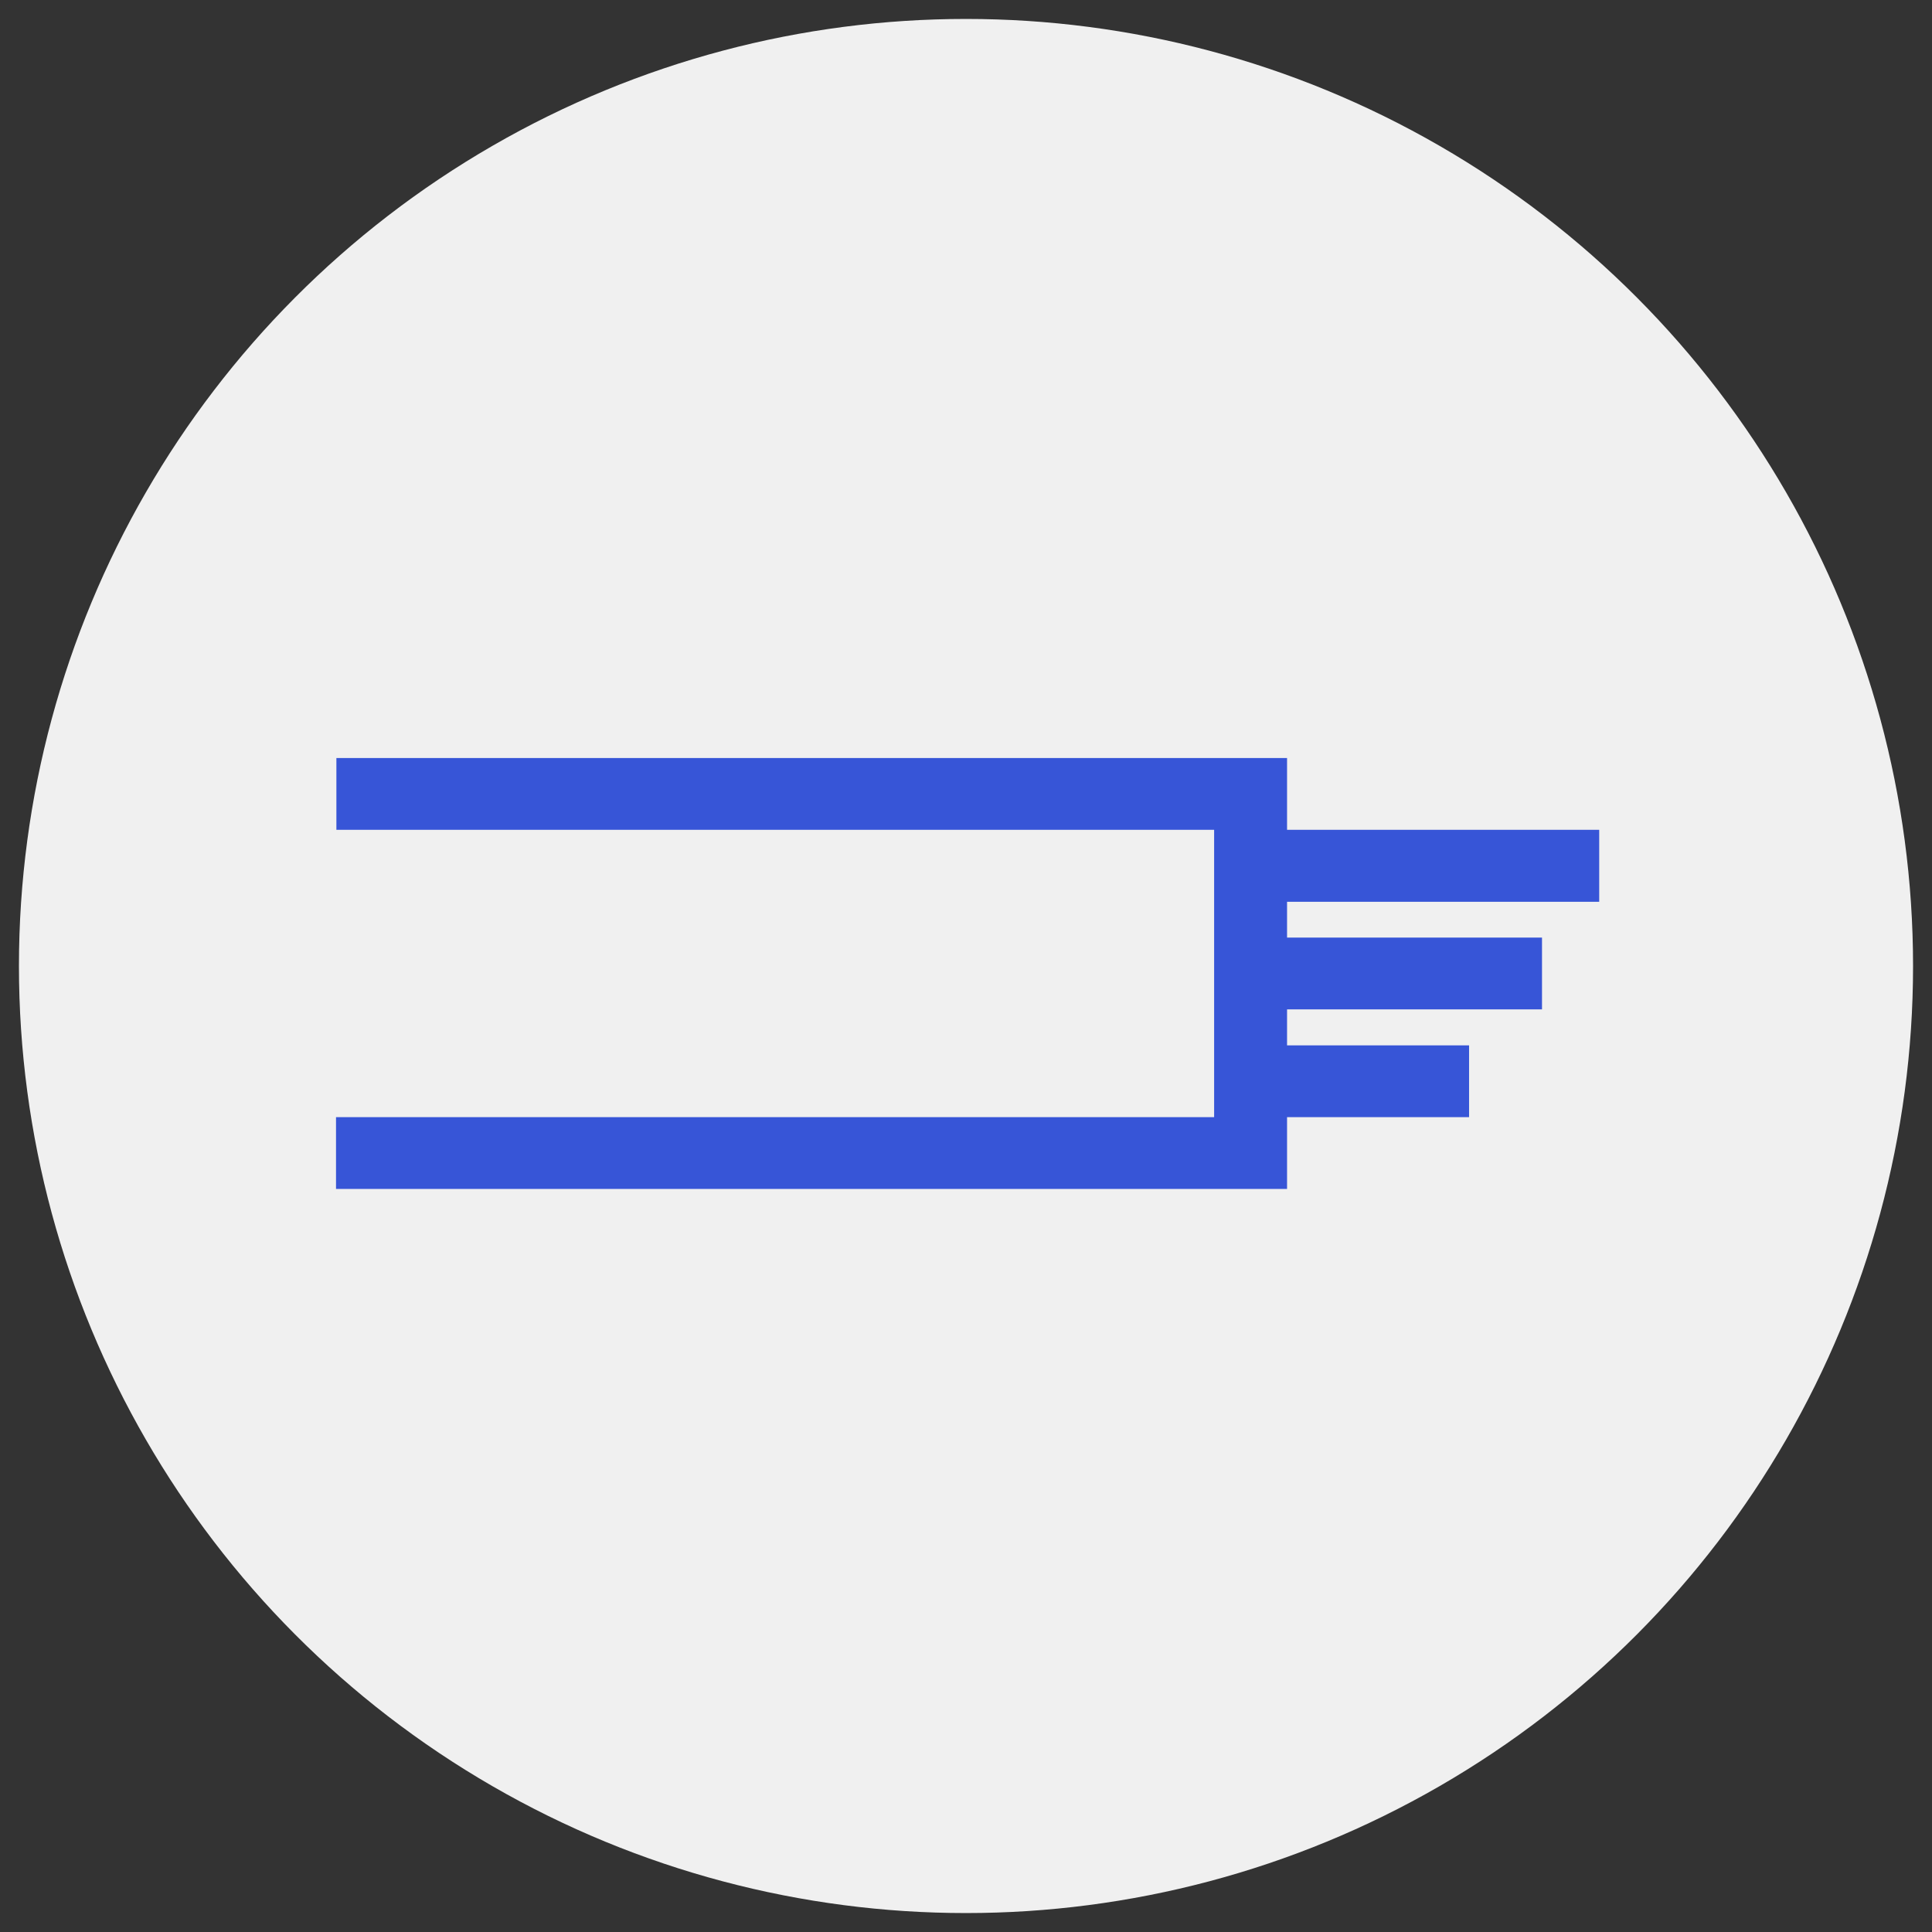
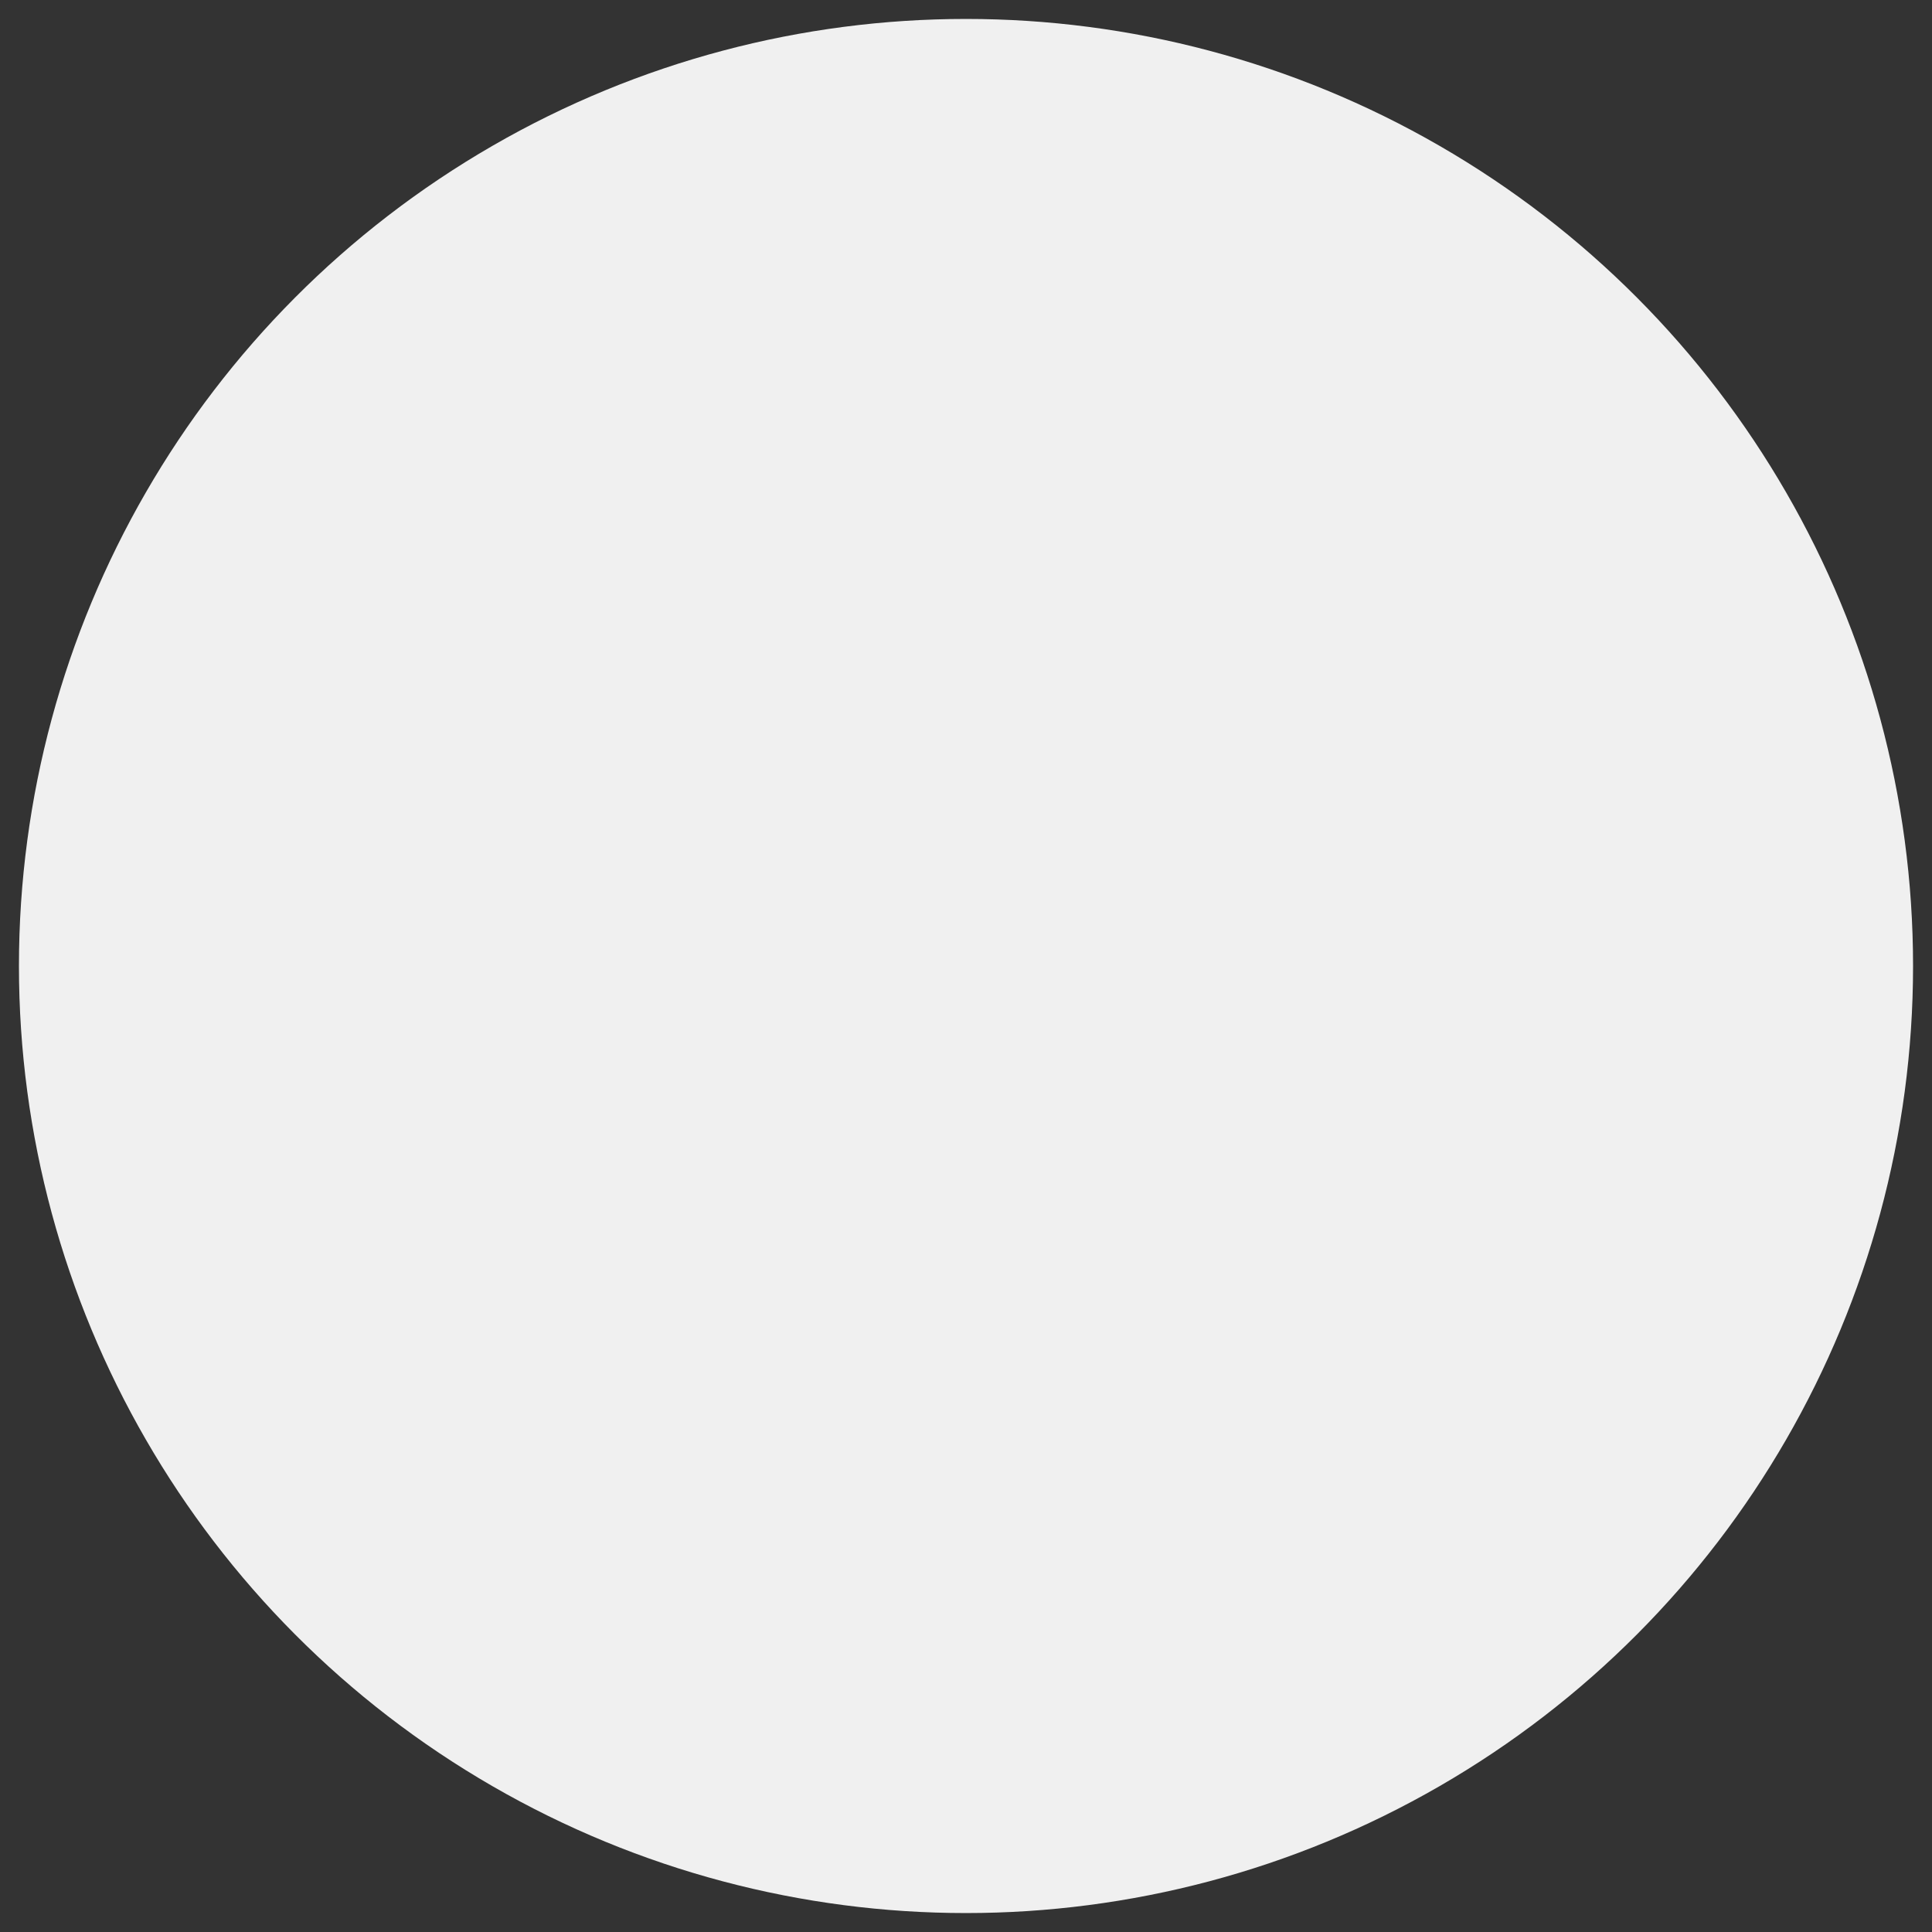
<svg xmlns="http://www.w3.org/2000/svg" viewBox="0 0 102 102">
  <rect x="0" y="0" width="102" height="102" fill="#333333" stroke="none" />
  <defs>
    <style>.cls-1{fill:#3755d7;}.cls-1,.cls-2{stroke-width:0px;}.cls-2{fill:#f0f0f0;}</style>
  </defs>
  <g id="Website_bg">
    <circle class="cls-2" cx="51" cy="51" r="50" />
  </g>
  <g id="Ikoner_Logo_blå">
-     <polygon class="cls-1" points="84.43 47.61 84.43 43.81 67.95 43.81 67.95 40.02 17.76 40.02 17.76 43.81 64.1 43.81 64.1 58.98 17.74 58.98 17.74 62.77 67.95 62.77 67.95 58.98 77.56 58.98 77.56 55.19 67.95 55.19 67.95 53.29 81.41 53.29 81.41 49.5 67.95 49.5 67.95 47.61 84.43 47.61" />
-   </g>
+     </g>
</svg>